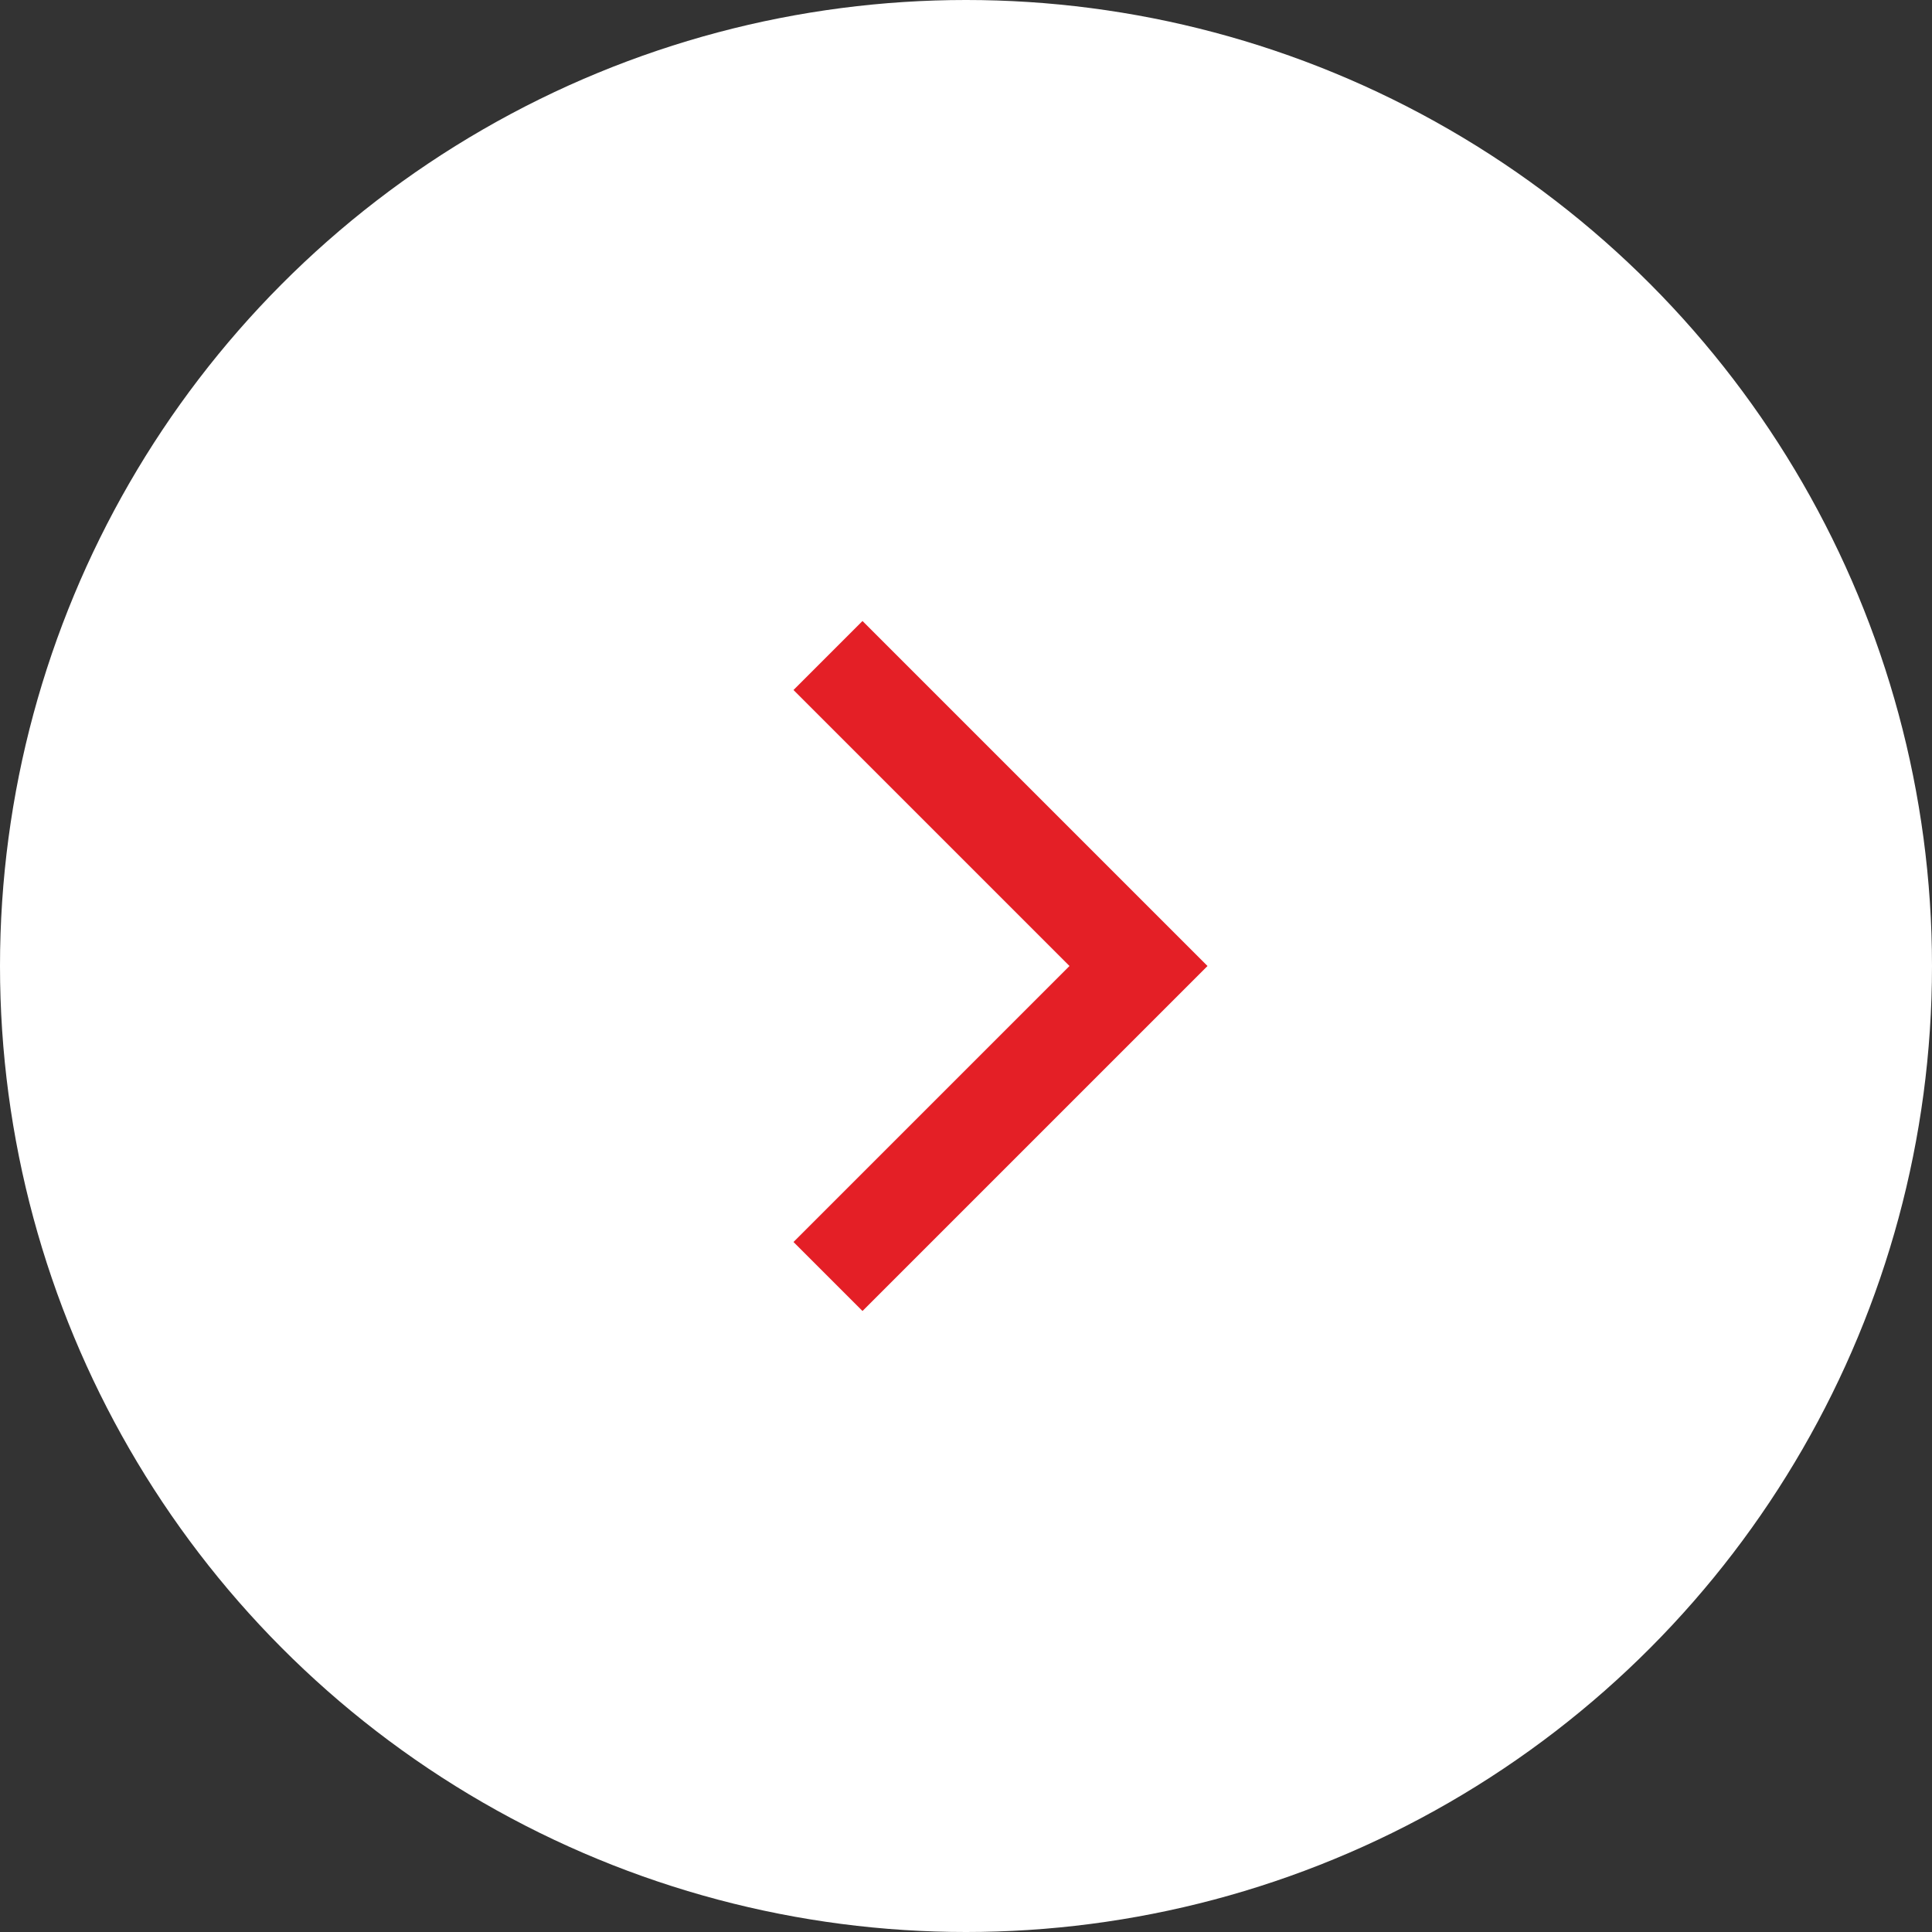
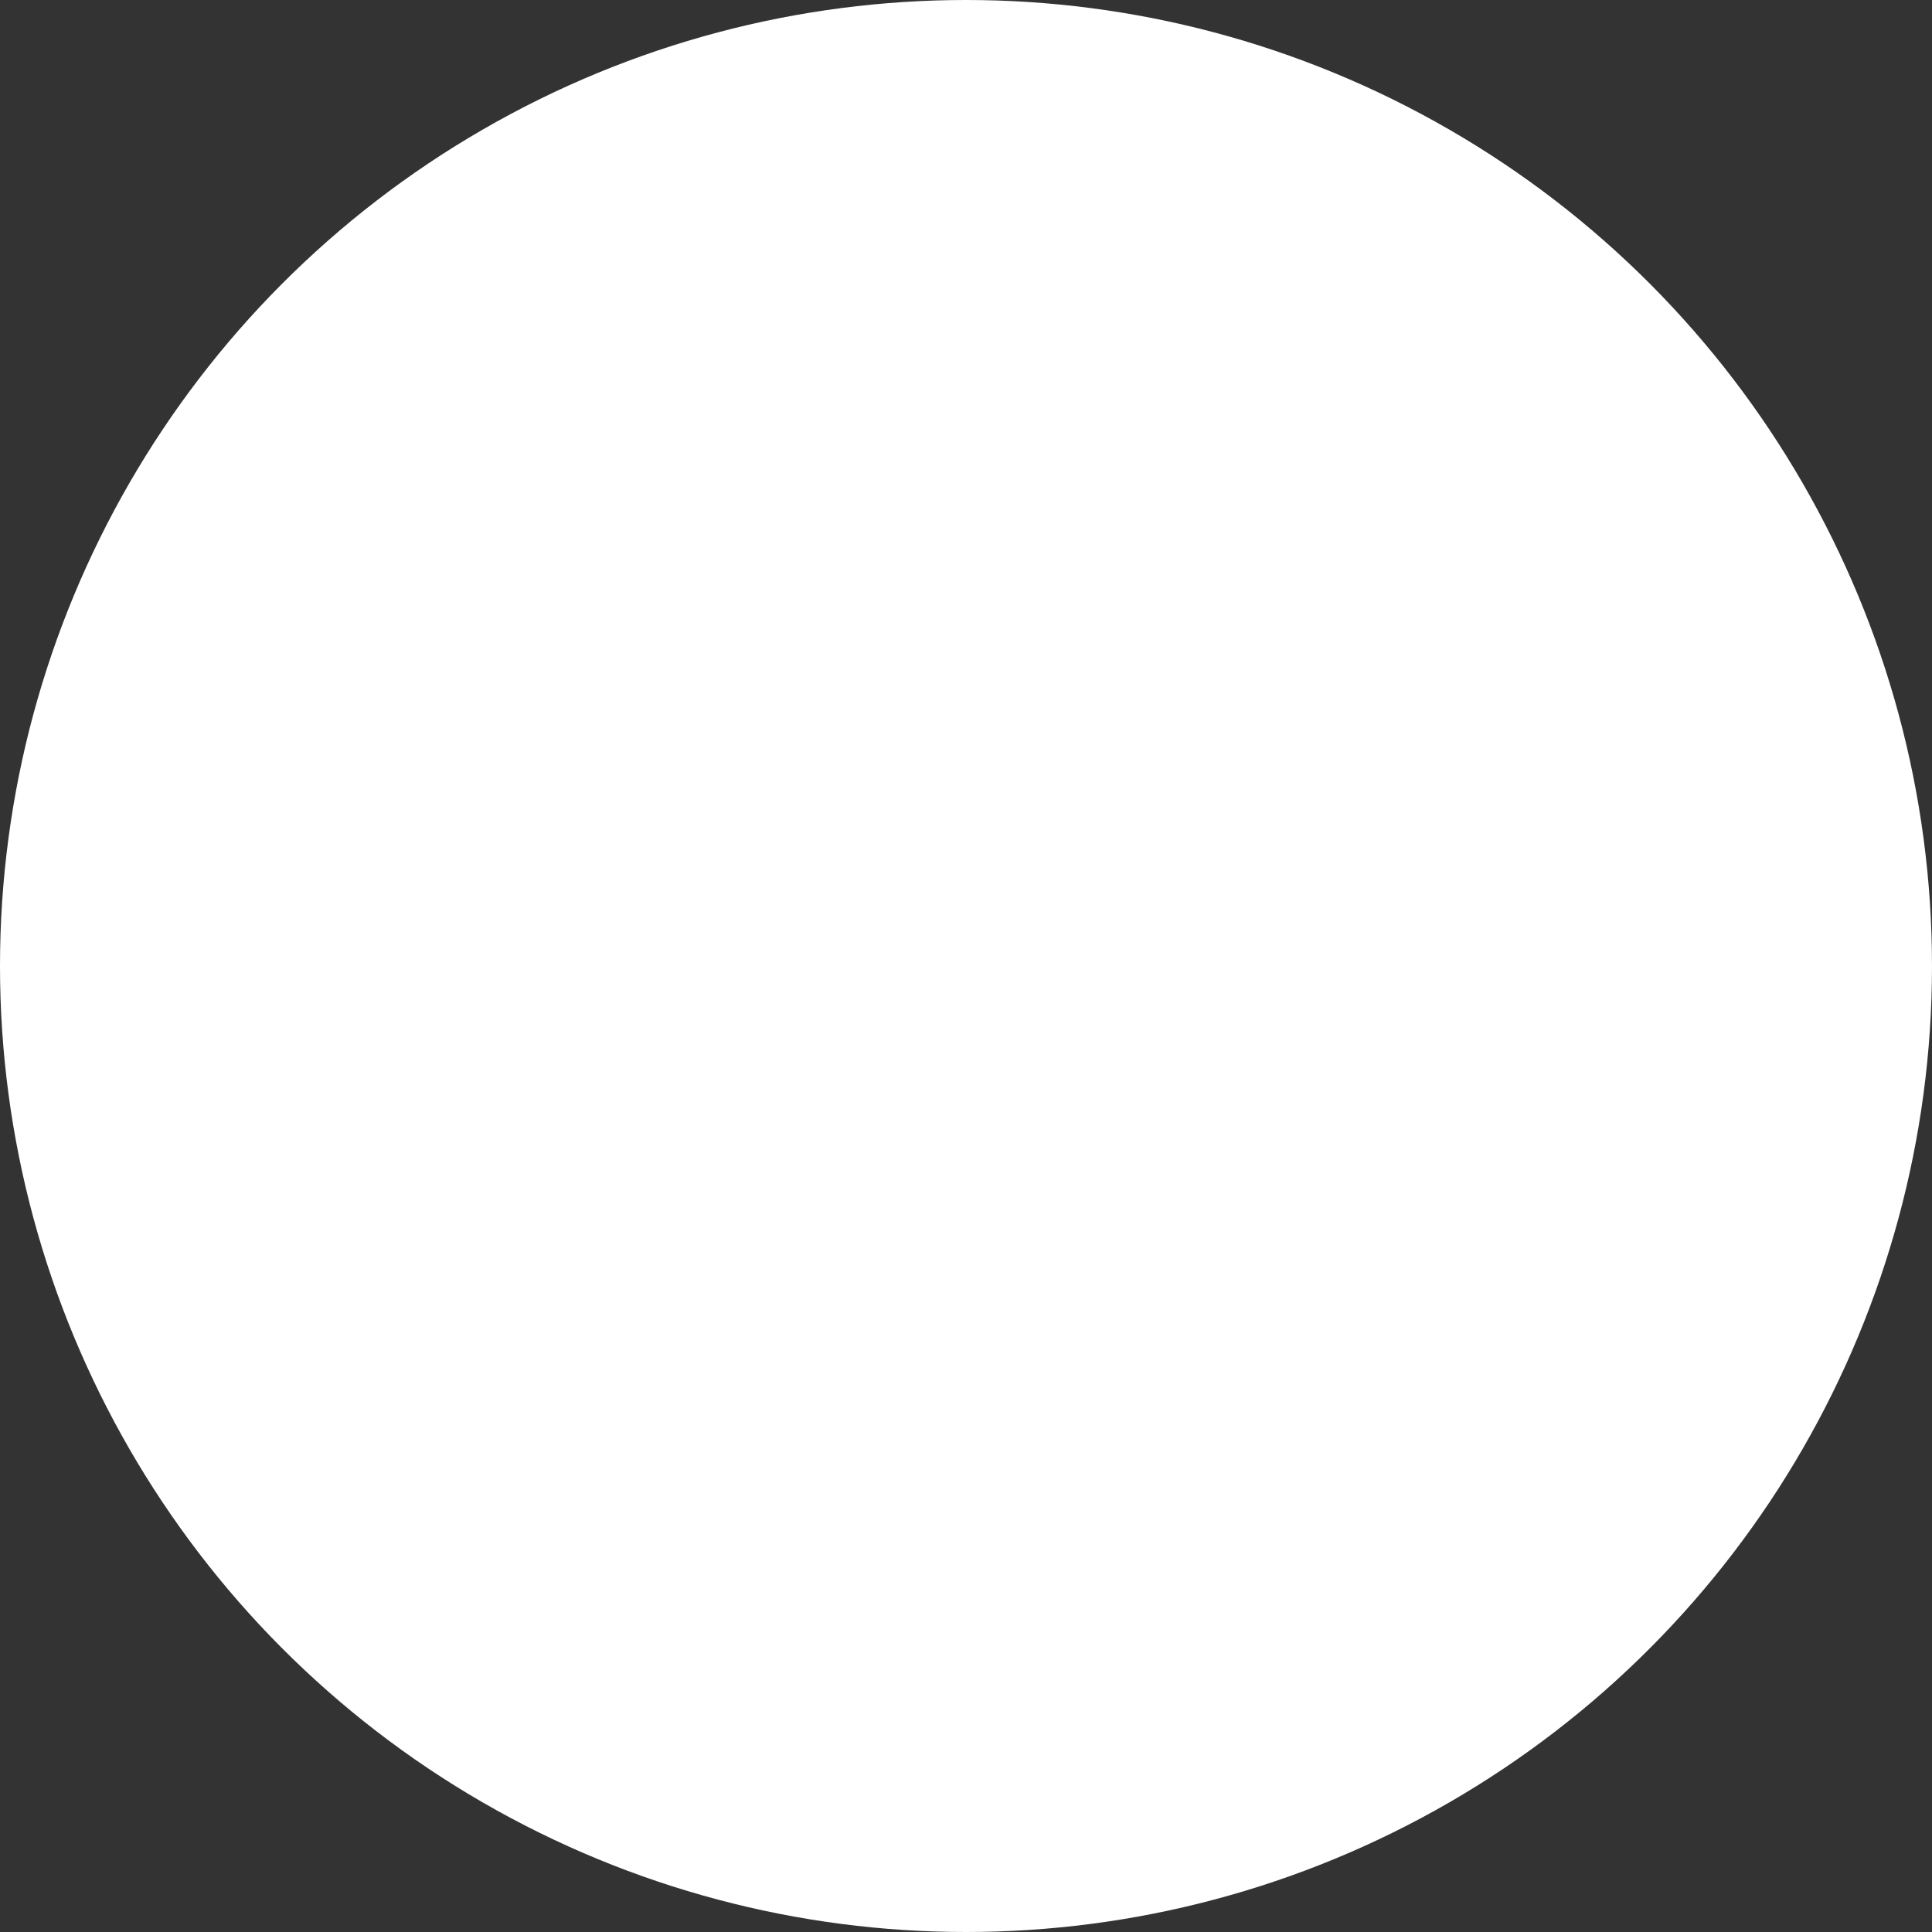
<svg xmlns="http://www.w3.org/2000/svg" width="56" height="56" viewBox="0 0 56 56" fill="none">
  <rect x="0" y="0" width="56" height="56" fill="#333333" stroke="none" />
  <circle r="28" transform="matrix(-1 0 0 1 28 28)" fill="white" />
-   <path d="M25 18L23 20L31 28L23 36L25 38L35 28L25 18Z" fill="#E41F26" />
</svg>